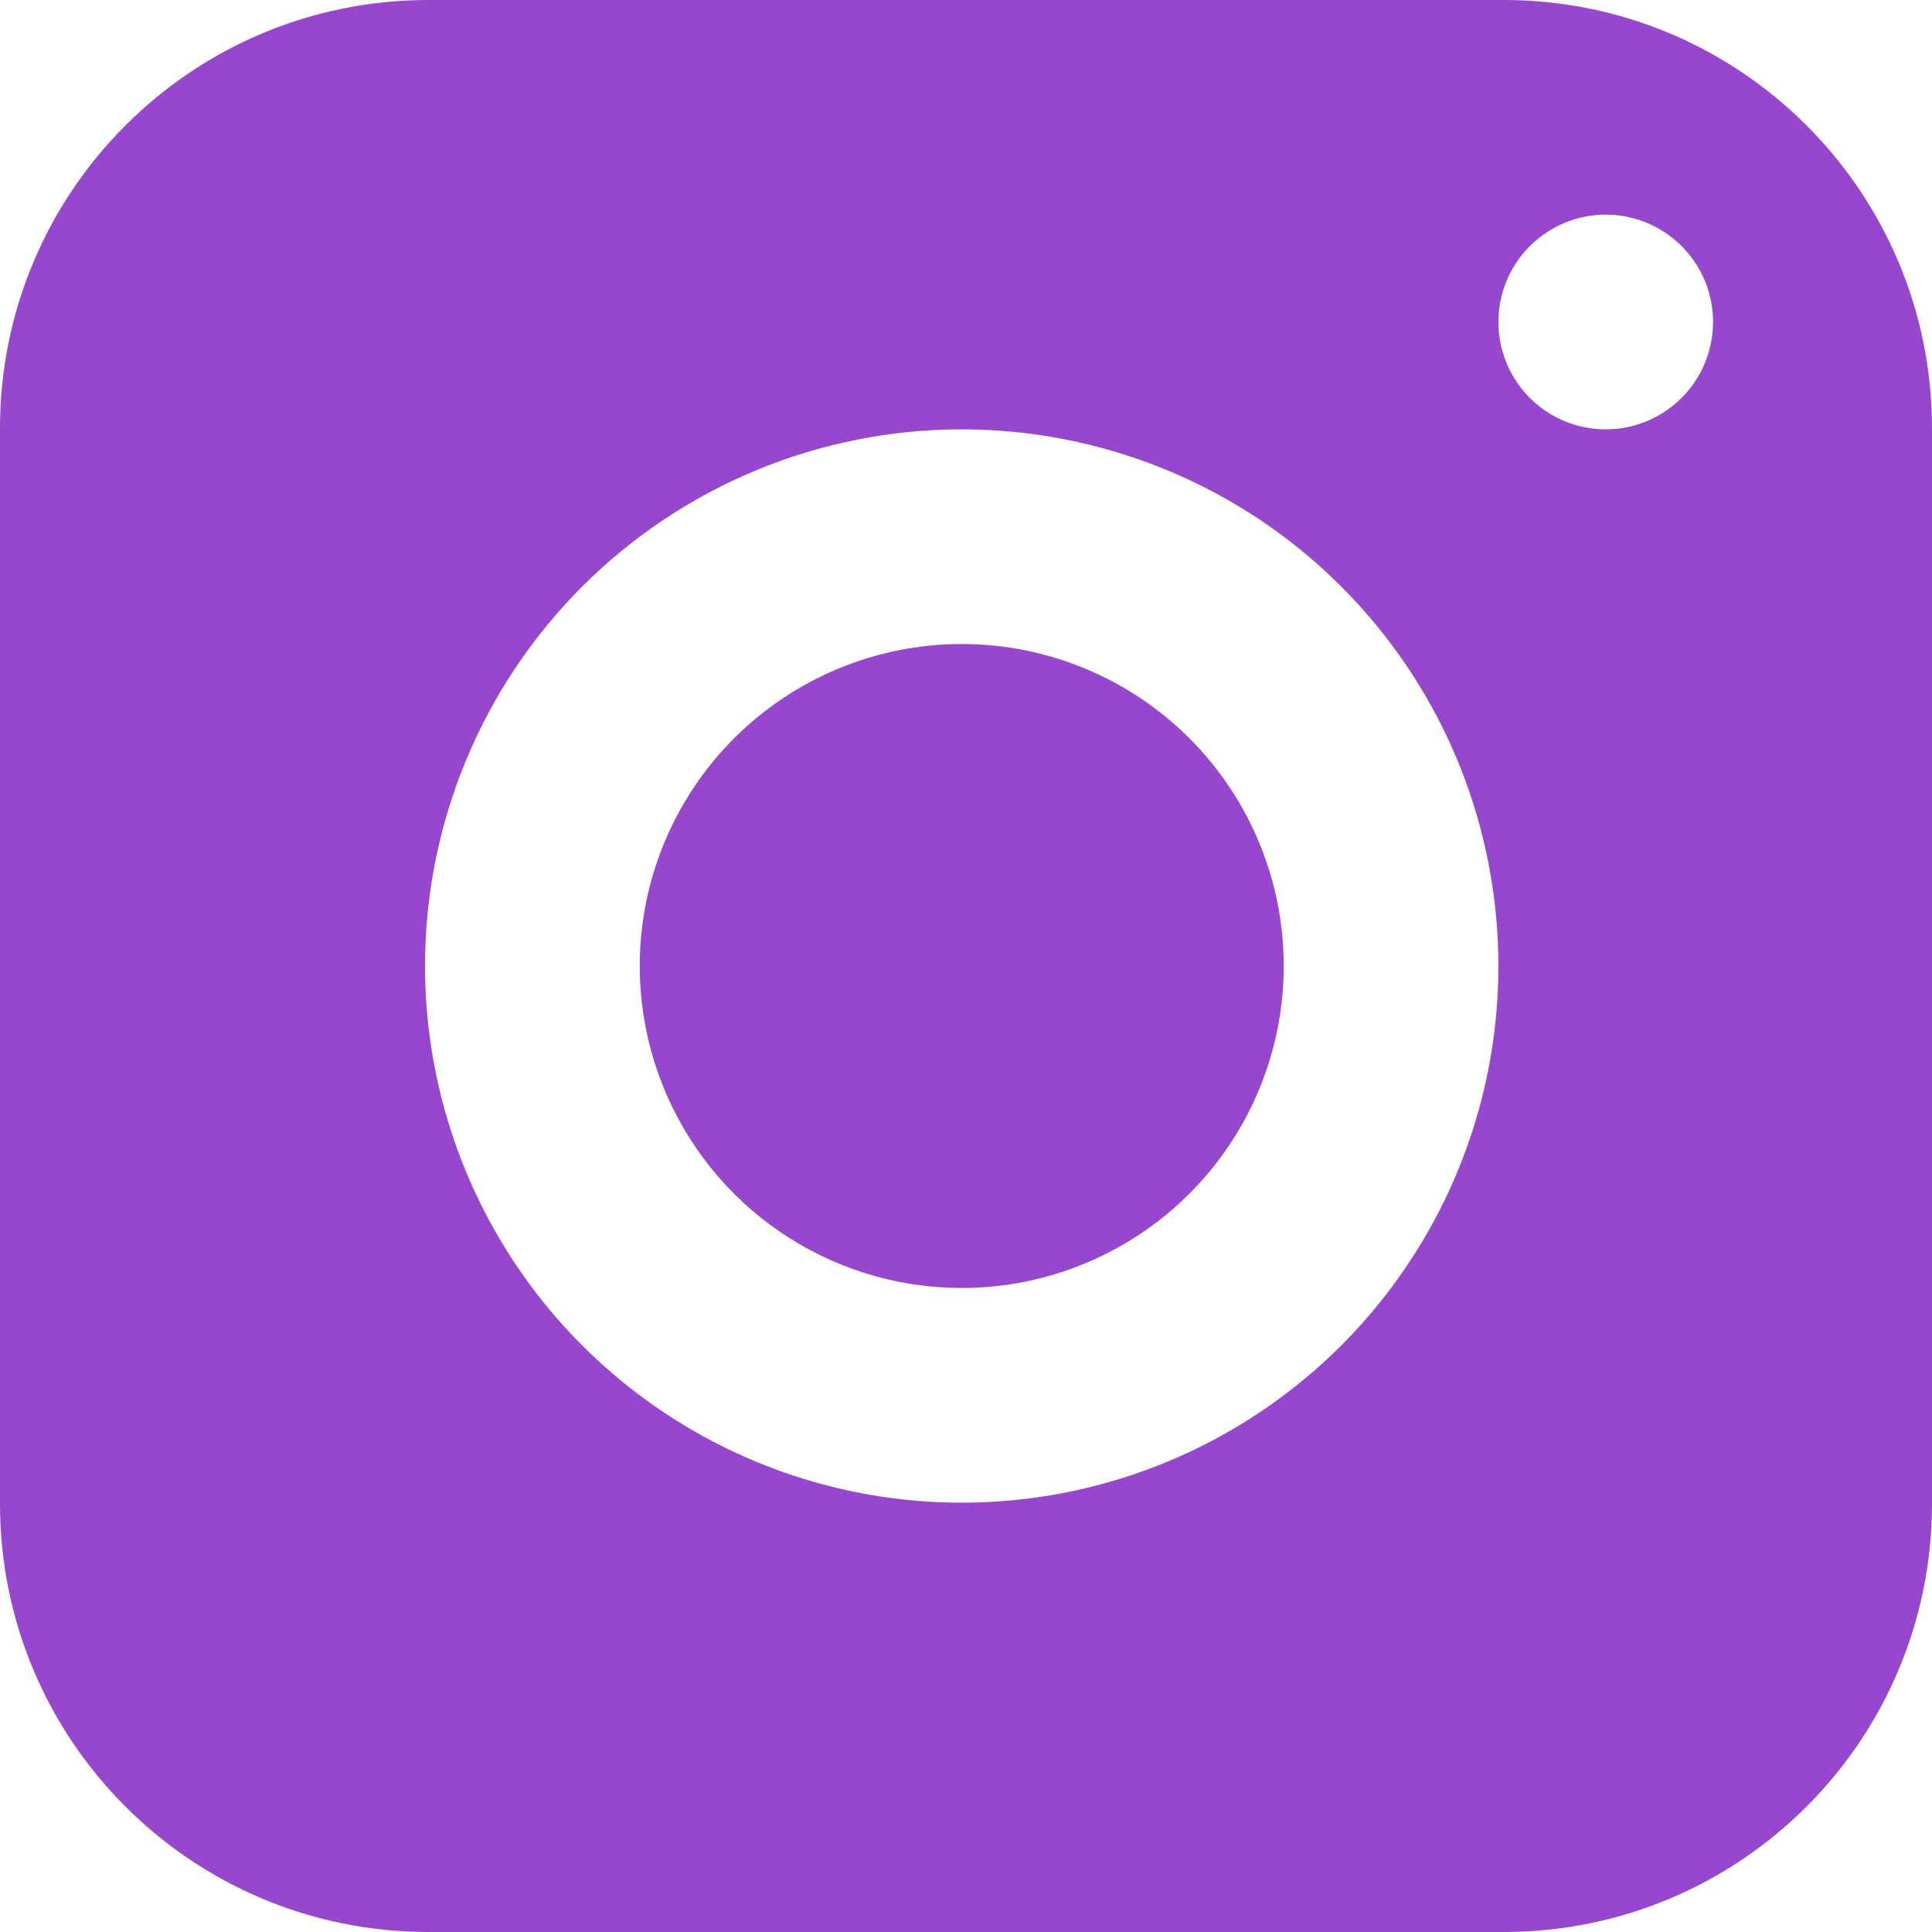
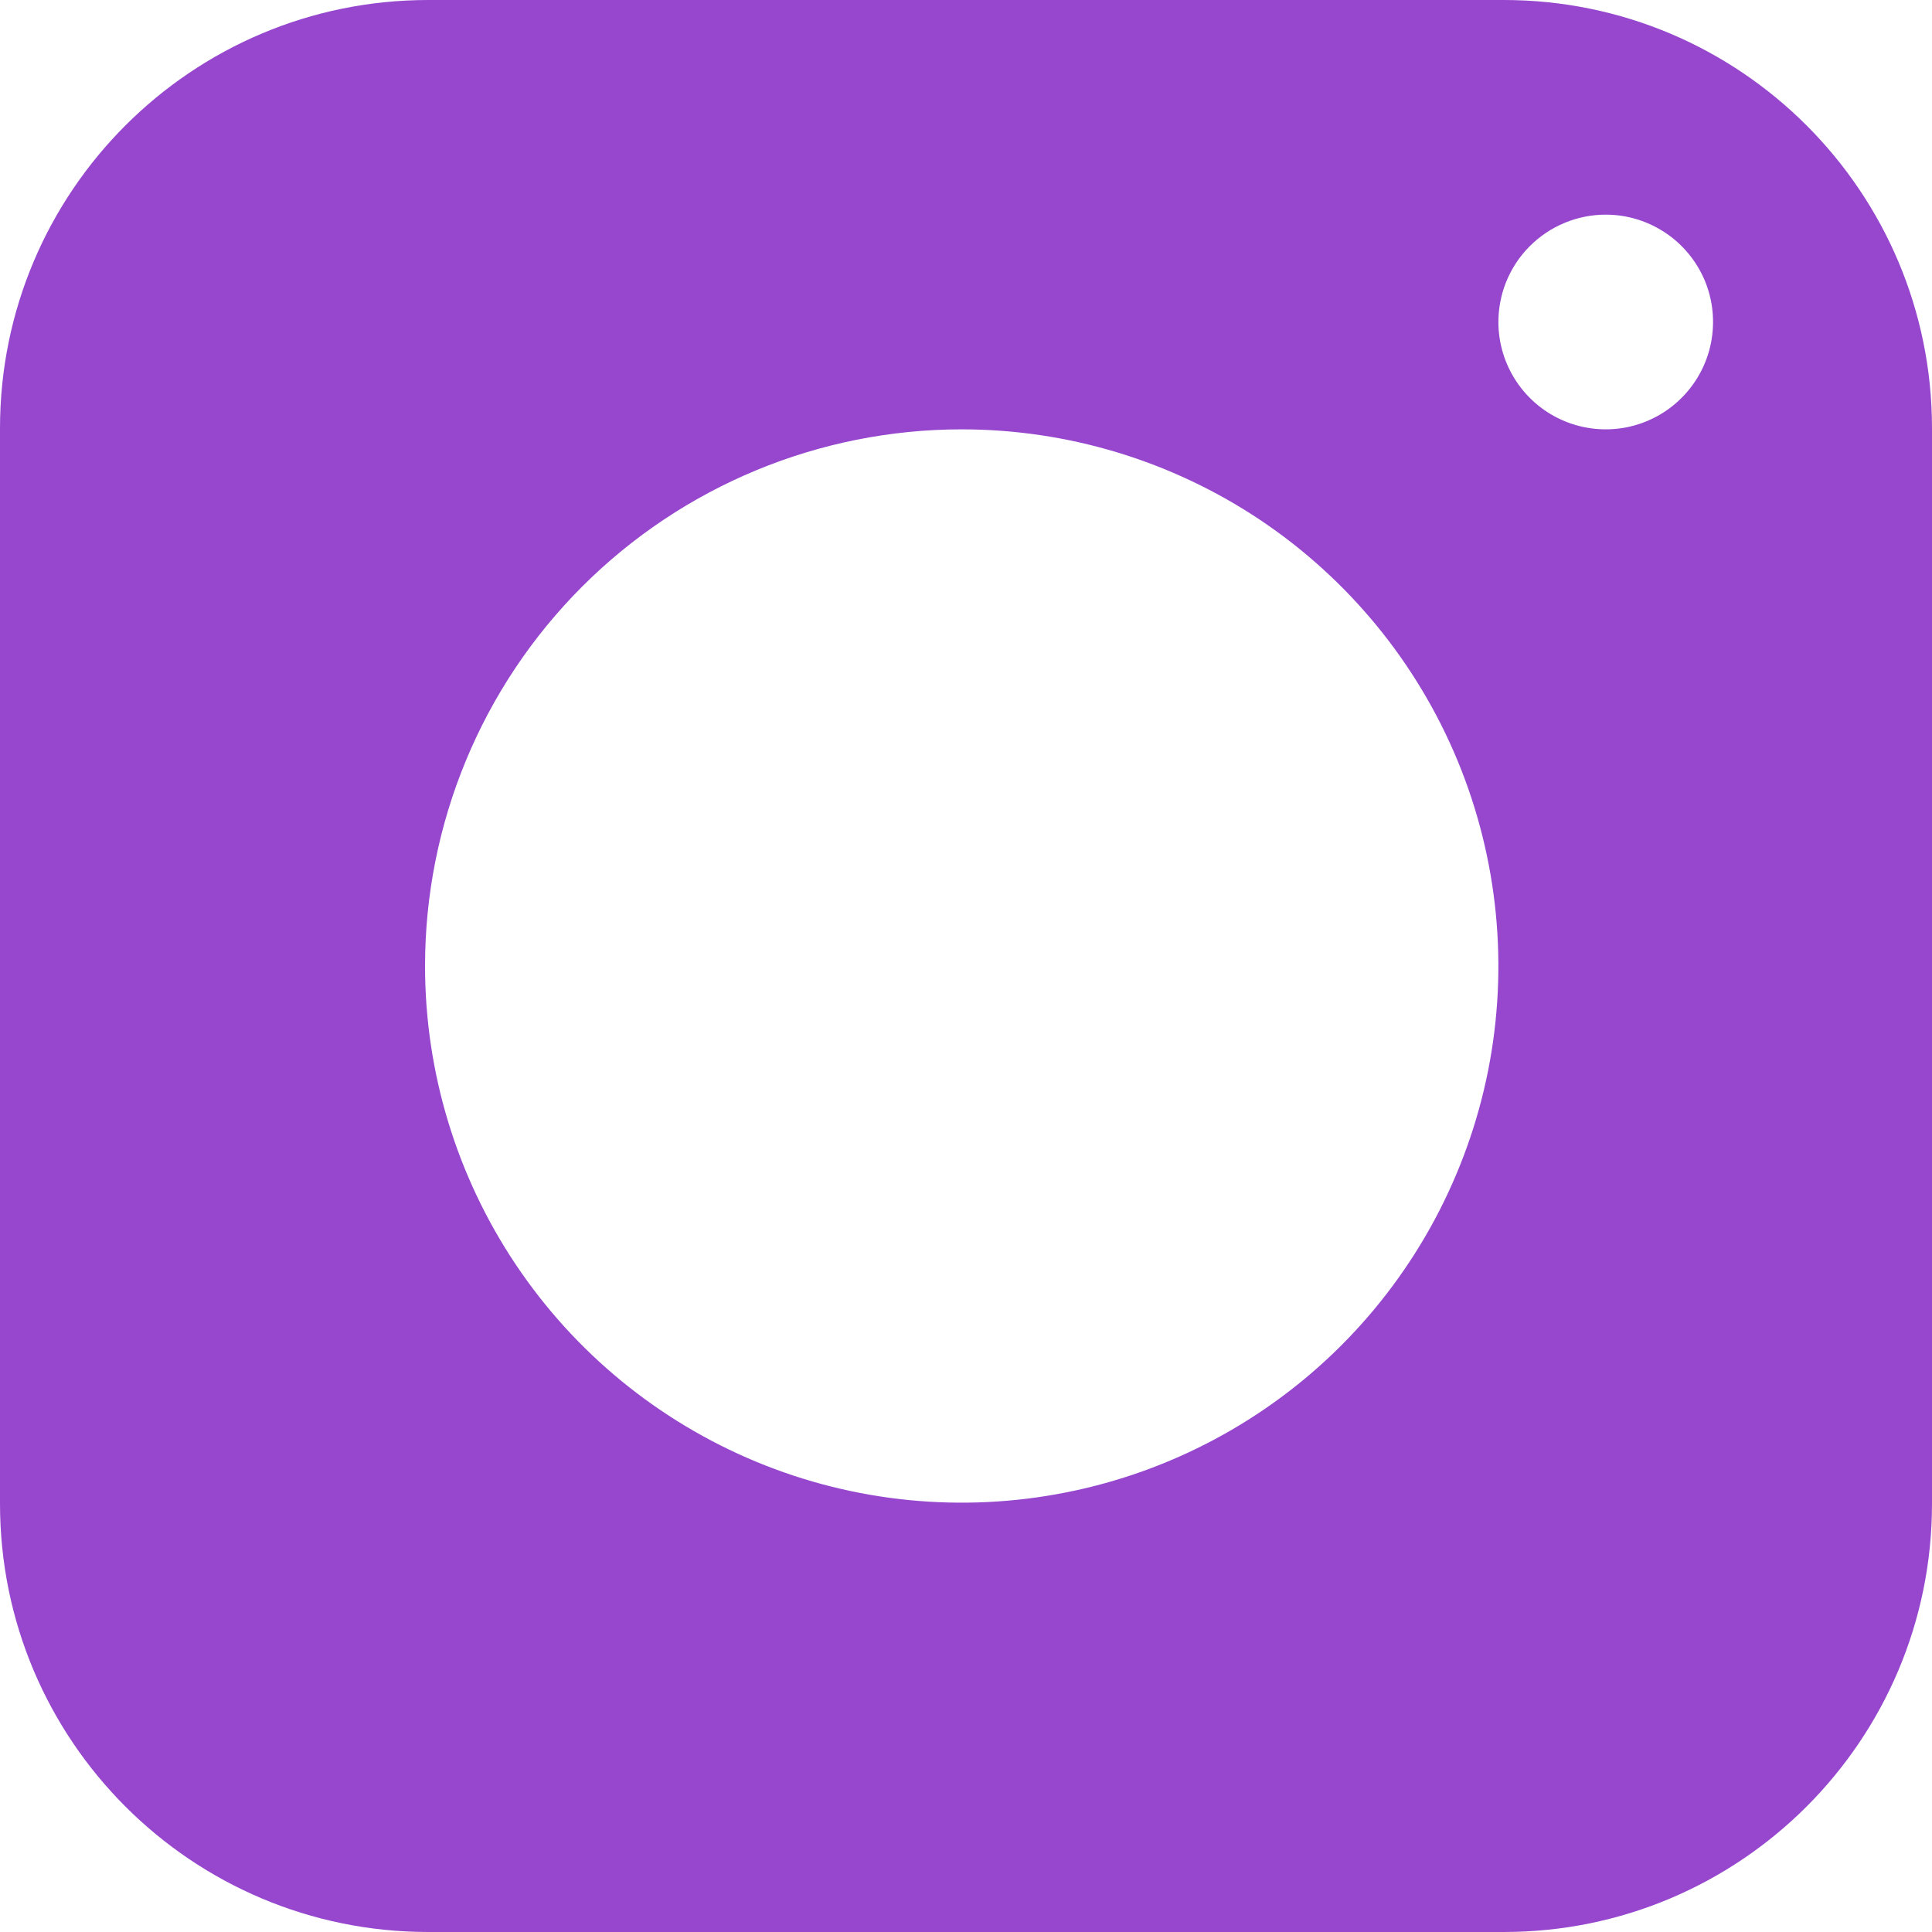
<svg xmlns="http://www.w3.org/2000/svg" width="30" height="30" viewBox="0 0 30 30" fill="none">
-   <path d="M14.934 10C13.945 10 12.978 10.293 12.156 10.843C11.334 11.392 10.693 12.173 10.314 13.087C9.936 14 9.837 15.006 10.03 15.975C10.223 16.945 10.699 17.836 11.398 18.536C12.097 19.235 12.988 19.711 13.958 19.904C14.928 20.097 15.934 19.998 16.847 19.619C17.761 19.241 18.541 18.6 19.091 17.778C19.64 16.956 19.934 15.989 19.934 15C19.934 13.674 19.407 12.402 18.469 11.464C17.531 10.527 16.26 10 14.934 10Z" fill="#9647CE" />
  <path fill-rule="evenodd" clip-rule="evenodd" d="M6.65 0C2.977 0 0 2.977 0 6.65V23.35C0 27.023 2.977 30 6.65 30H23.35C27.023 30 30 27.023 30 23.35V6.65C30 2.977 27.023 0 23.35 0H6.65ZM24.934 3.333C25.263 3.333 25.585 3.431 25.859 3.614C26.134 3.797 26.347 4.058 26.474 4.362C26.6 4.667 26.632 5.002 26.568 5.325C26.504 5.648 26.345 5.945 26.112 6.178C25.879 6.412 25.582 6.57 25.259 6.635C24.936 6.699 24.6 6.666 24.296 6.54C23.991 6.414 23.731 6.2 23.548 5.926C23.365 5.652 23.267 5.33 23.267 5C23.267 4.79 23.307 4.583 23.382 4.391C23.465 4.18 23.591 3.985 23.755 3.822C24.068 3.509 24.492 3.333 24.934 3.333ZM14.934 6.667C16.581 6.667 18.193 7.156 19.564 8.071C20.934 8.987 22.002 10.288 22.633 11.811C23.263 13.334 23.428 15.009 23.107 16.626C22.785 18.242 21.992 19.727 20.826 20.893C19.661 22.058 18.176 22.852 16.56 23.173C14.943 23.495 13.267 23.33 11.745 22.699C10.222 22.068 8.92 21 8.005 19.63C7.089 18.259 6.6 16.648 6.6 15C6.6 12.79 7.478 10.67 9.041 9.107C10.604 7.545 12.724 6.667 14.934 6.667Z" fill="#9647CE" />
</svg>